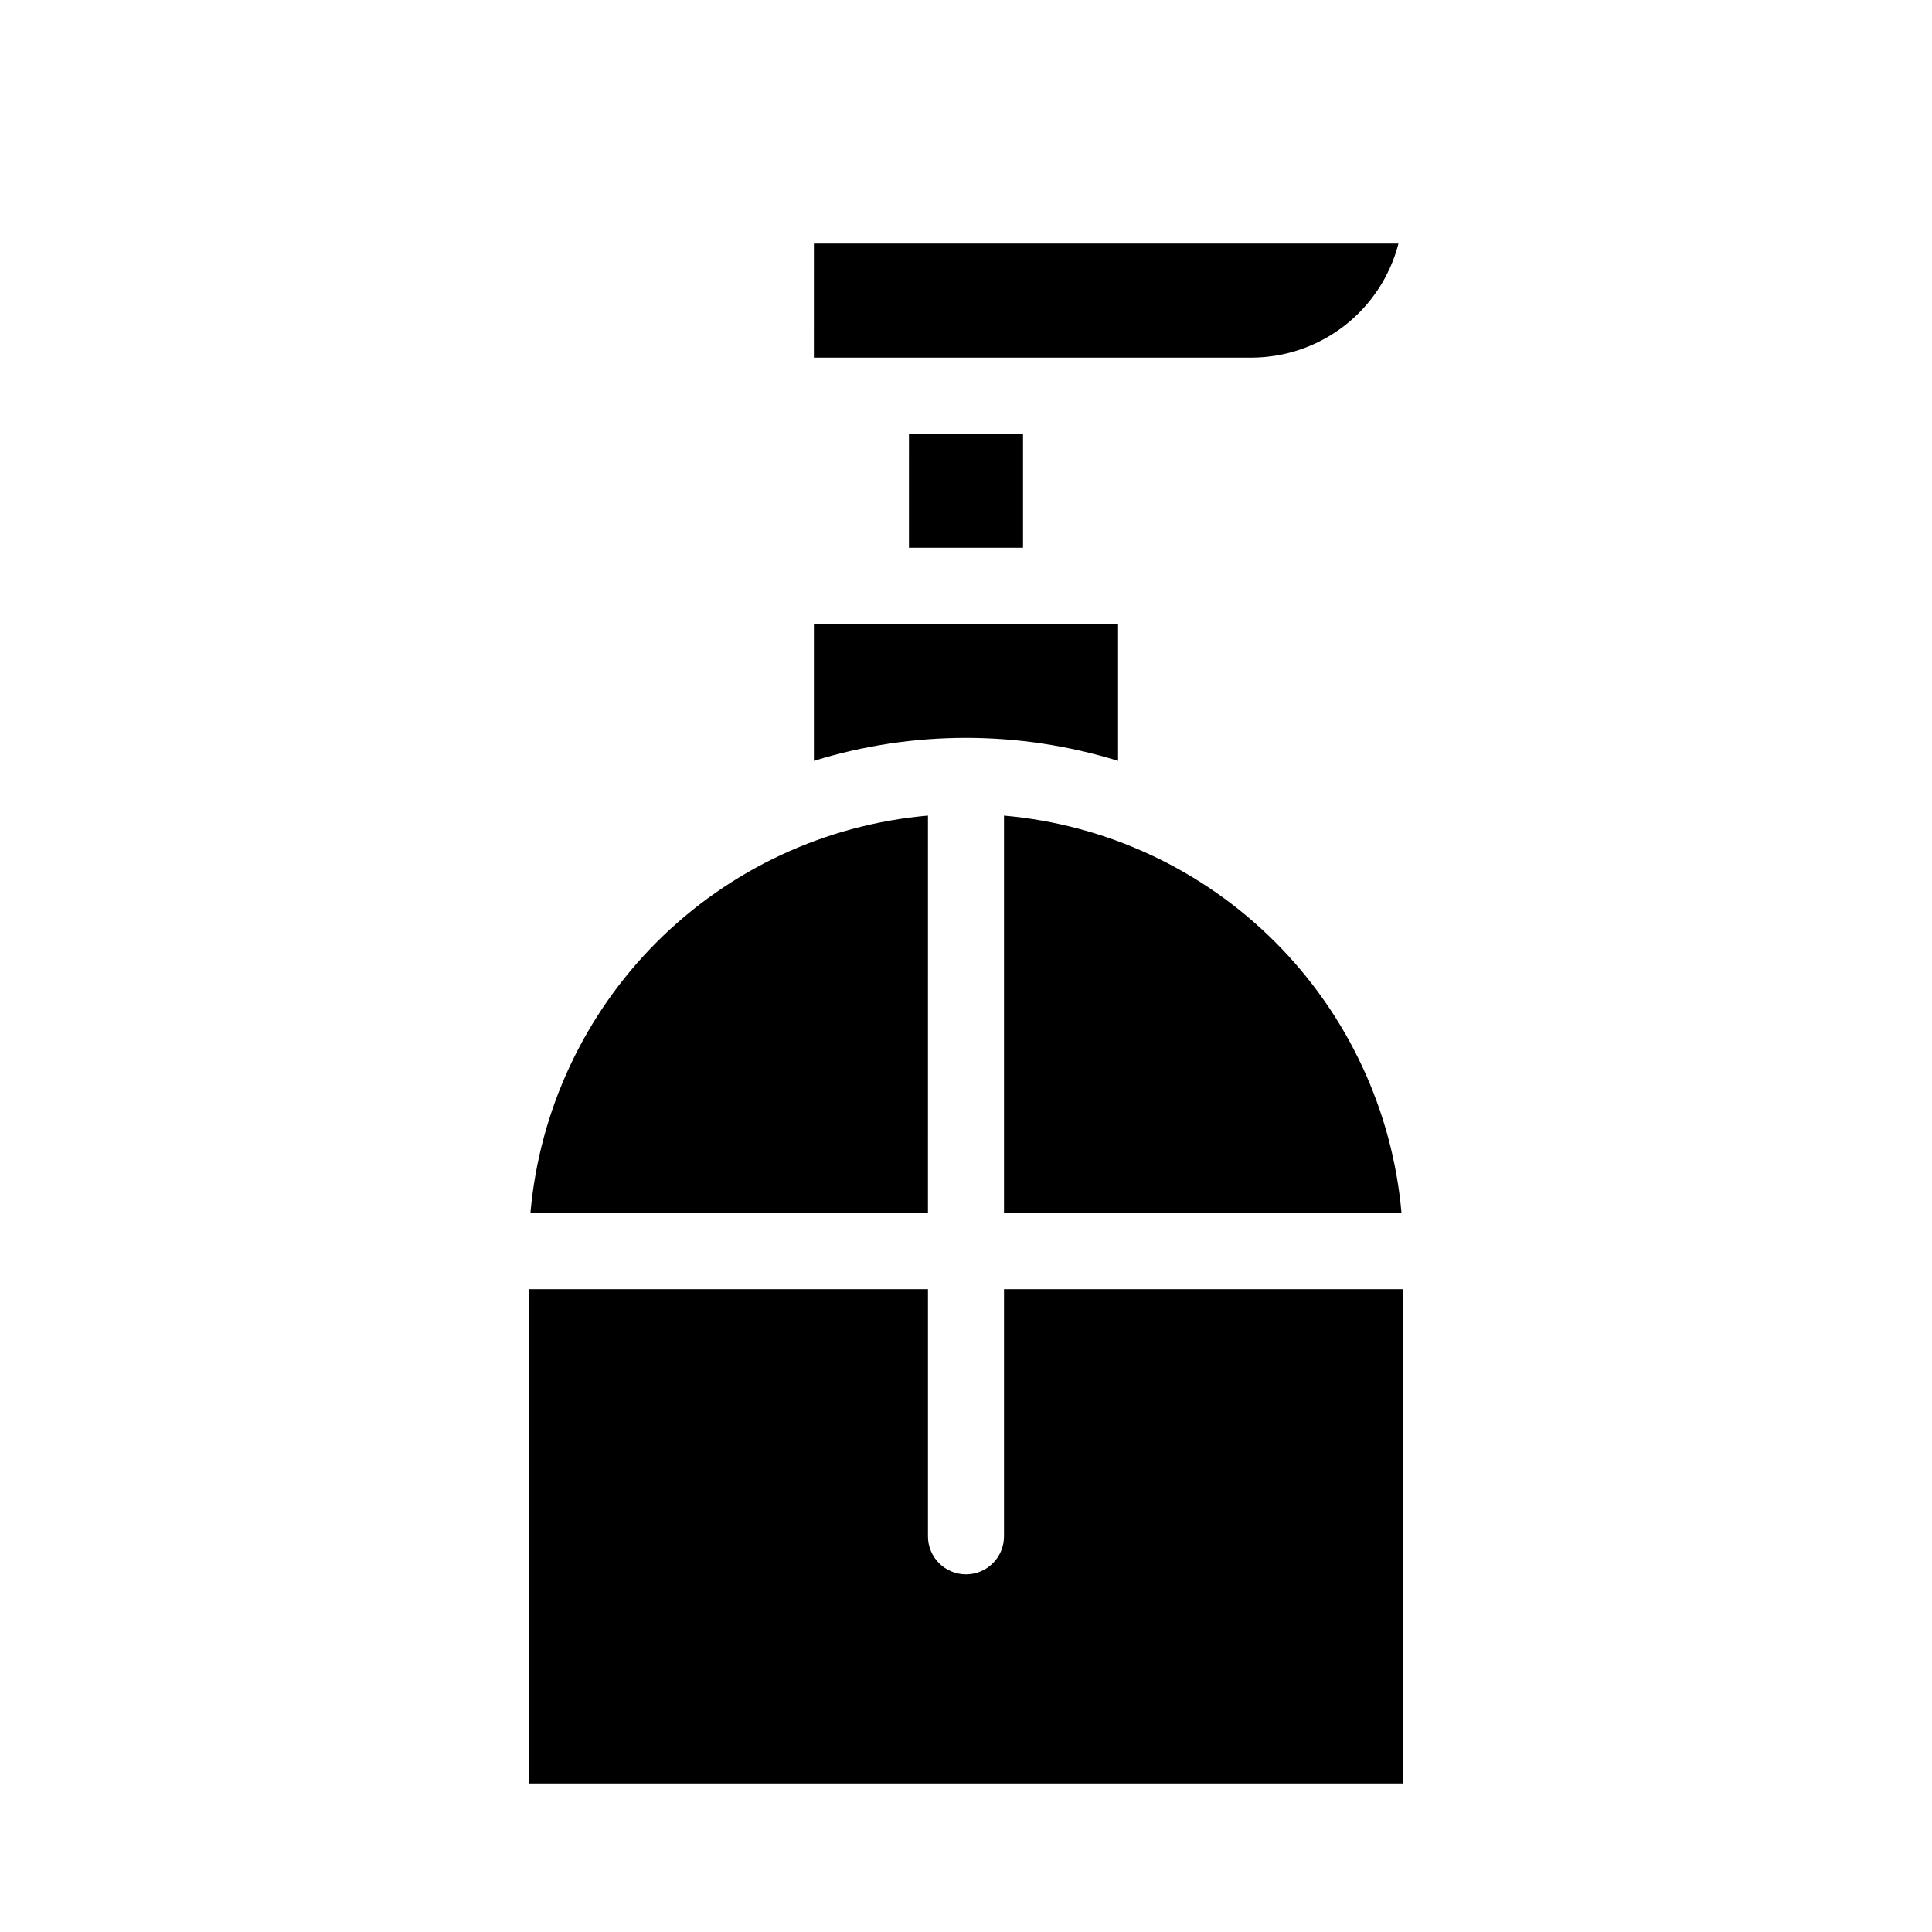
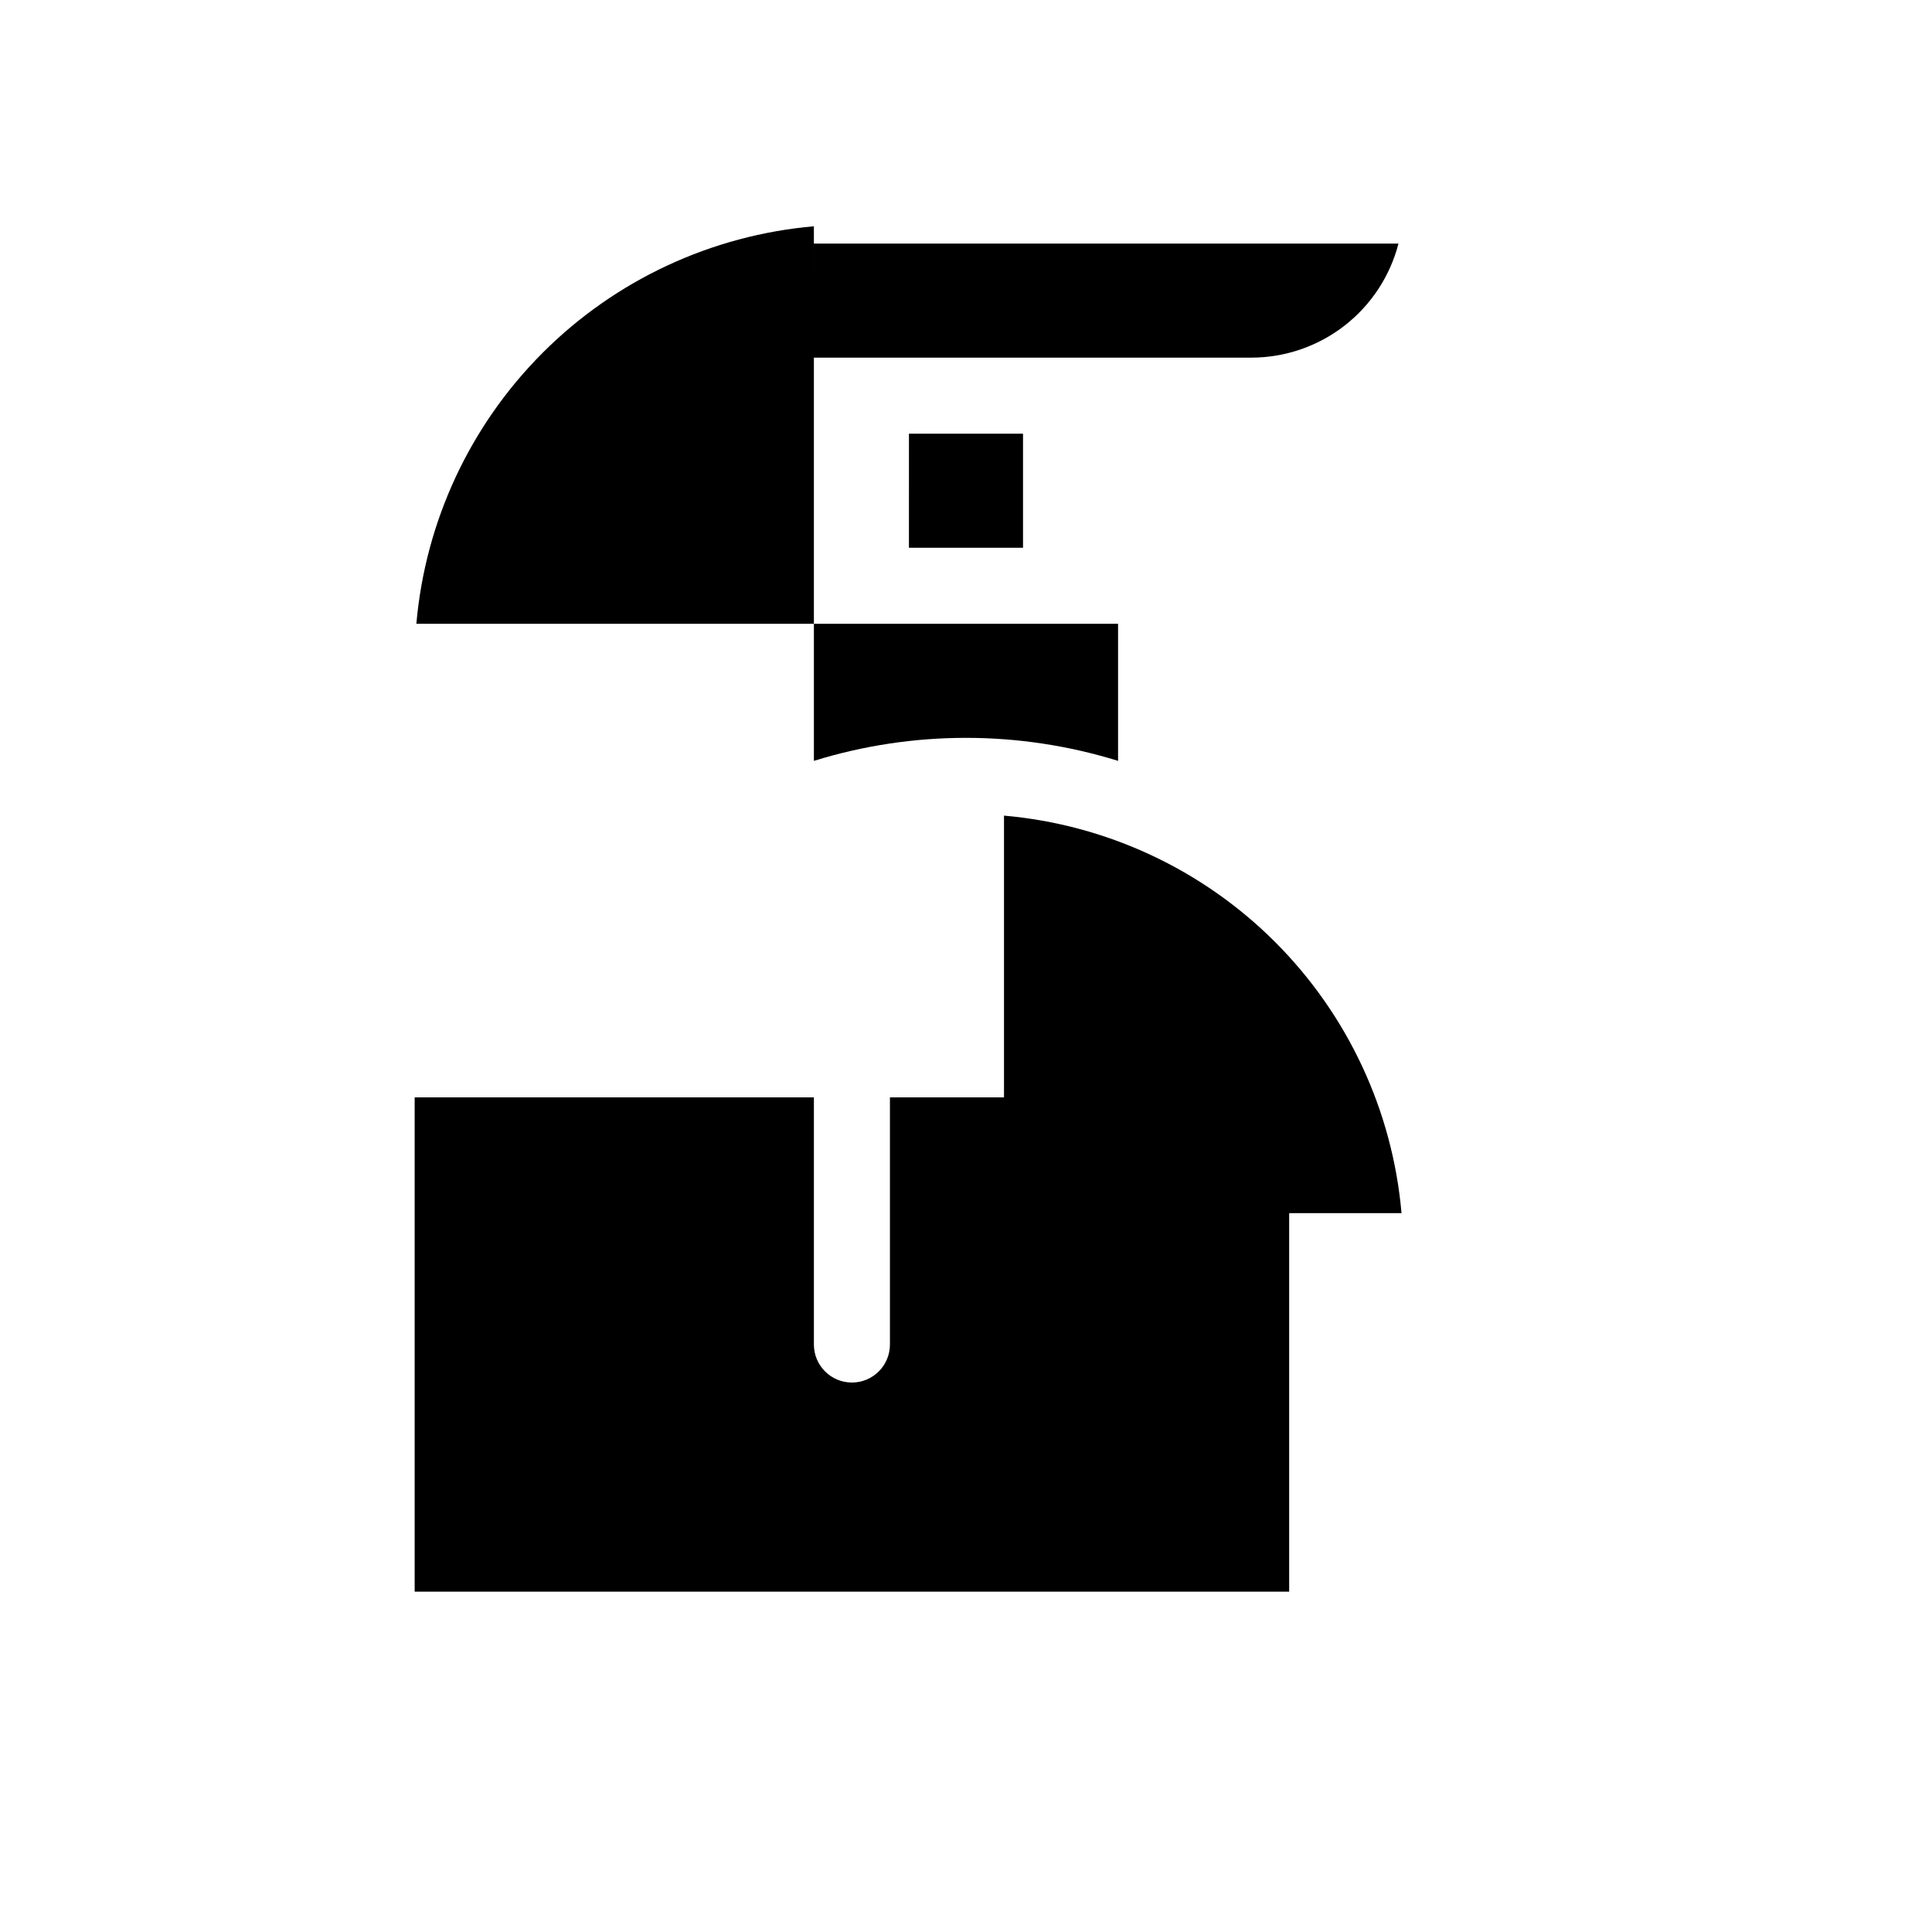
<svg xmlns="http://www.w3.org/2000/svg" fill="#000000" width="800px" height="800px" version="1.1" viewBox="144 144 512 512">
-   <path d="m515.42 465.49h-105.35v-105.34c27.145 2.371 52.582 14.23 71.848 33.496 19.266 19.27 31.129 44.707 33.5 71.848zm-155.73-256.94h154.92c-2.234 8.656-7.281 16.32-14.348 21.793-7.07 5.473-15.758 8.441-24.695 8.438h-115.88zm25.191 50.383h30.23v30.23l-30.234-0.004zm-25.191 50.379h80.609v36.324c-26.258-8.129-54.355-8.129-80.609 0zm30.23 50.836-0.004 105.34h-105.35c2.375-27.141 14.234-52.578 33.5-71.848 19.266-19.266 44.707-31.125 71.848-33.496zm-105.8 256.49v-130.99h105.8v65.496c0 5.566 4.512 10.078 10.078 10.078 5.562 0 10.074-4.512 10.074-10.078v-65.496h105.8v130.99z" />
+   <path d="m515.42 465.49h-105.35v-105.34c27.145 2.371 52.582 14.23 71.848 33.496 19.266 19.27 31.129 44.707 33.5 71.848zm-155.73-256.94h154.92c-2.234 8.656-7.281 16.32-14.348 21.793-7.07 5.473-15.758 8.441-24.695 8.438h-115.88zm25.191 50.383h30.23v30.23l-30.234-0.004zm-25.191 50.379h80.609v36.324c-26.258-8.129-54.355-8.129-80.609 0zh-105.35c2.375-27.141 14.234-52.578 33.5-71.848 19.266-19.266 44.707-31.125 71.848-33.496zm-105.8 256.49v-130.99h105.8v65.496c0 5.566 4.512 10.078 10.078 10.078 5.562 0 10.074-4.512 10.074-10.078v-65.496h105.8v130.99z" />
</svg>